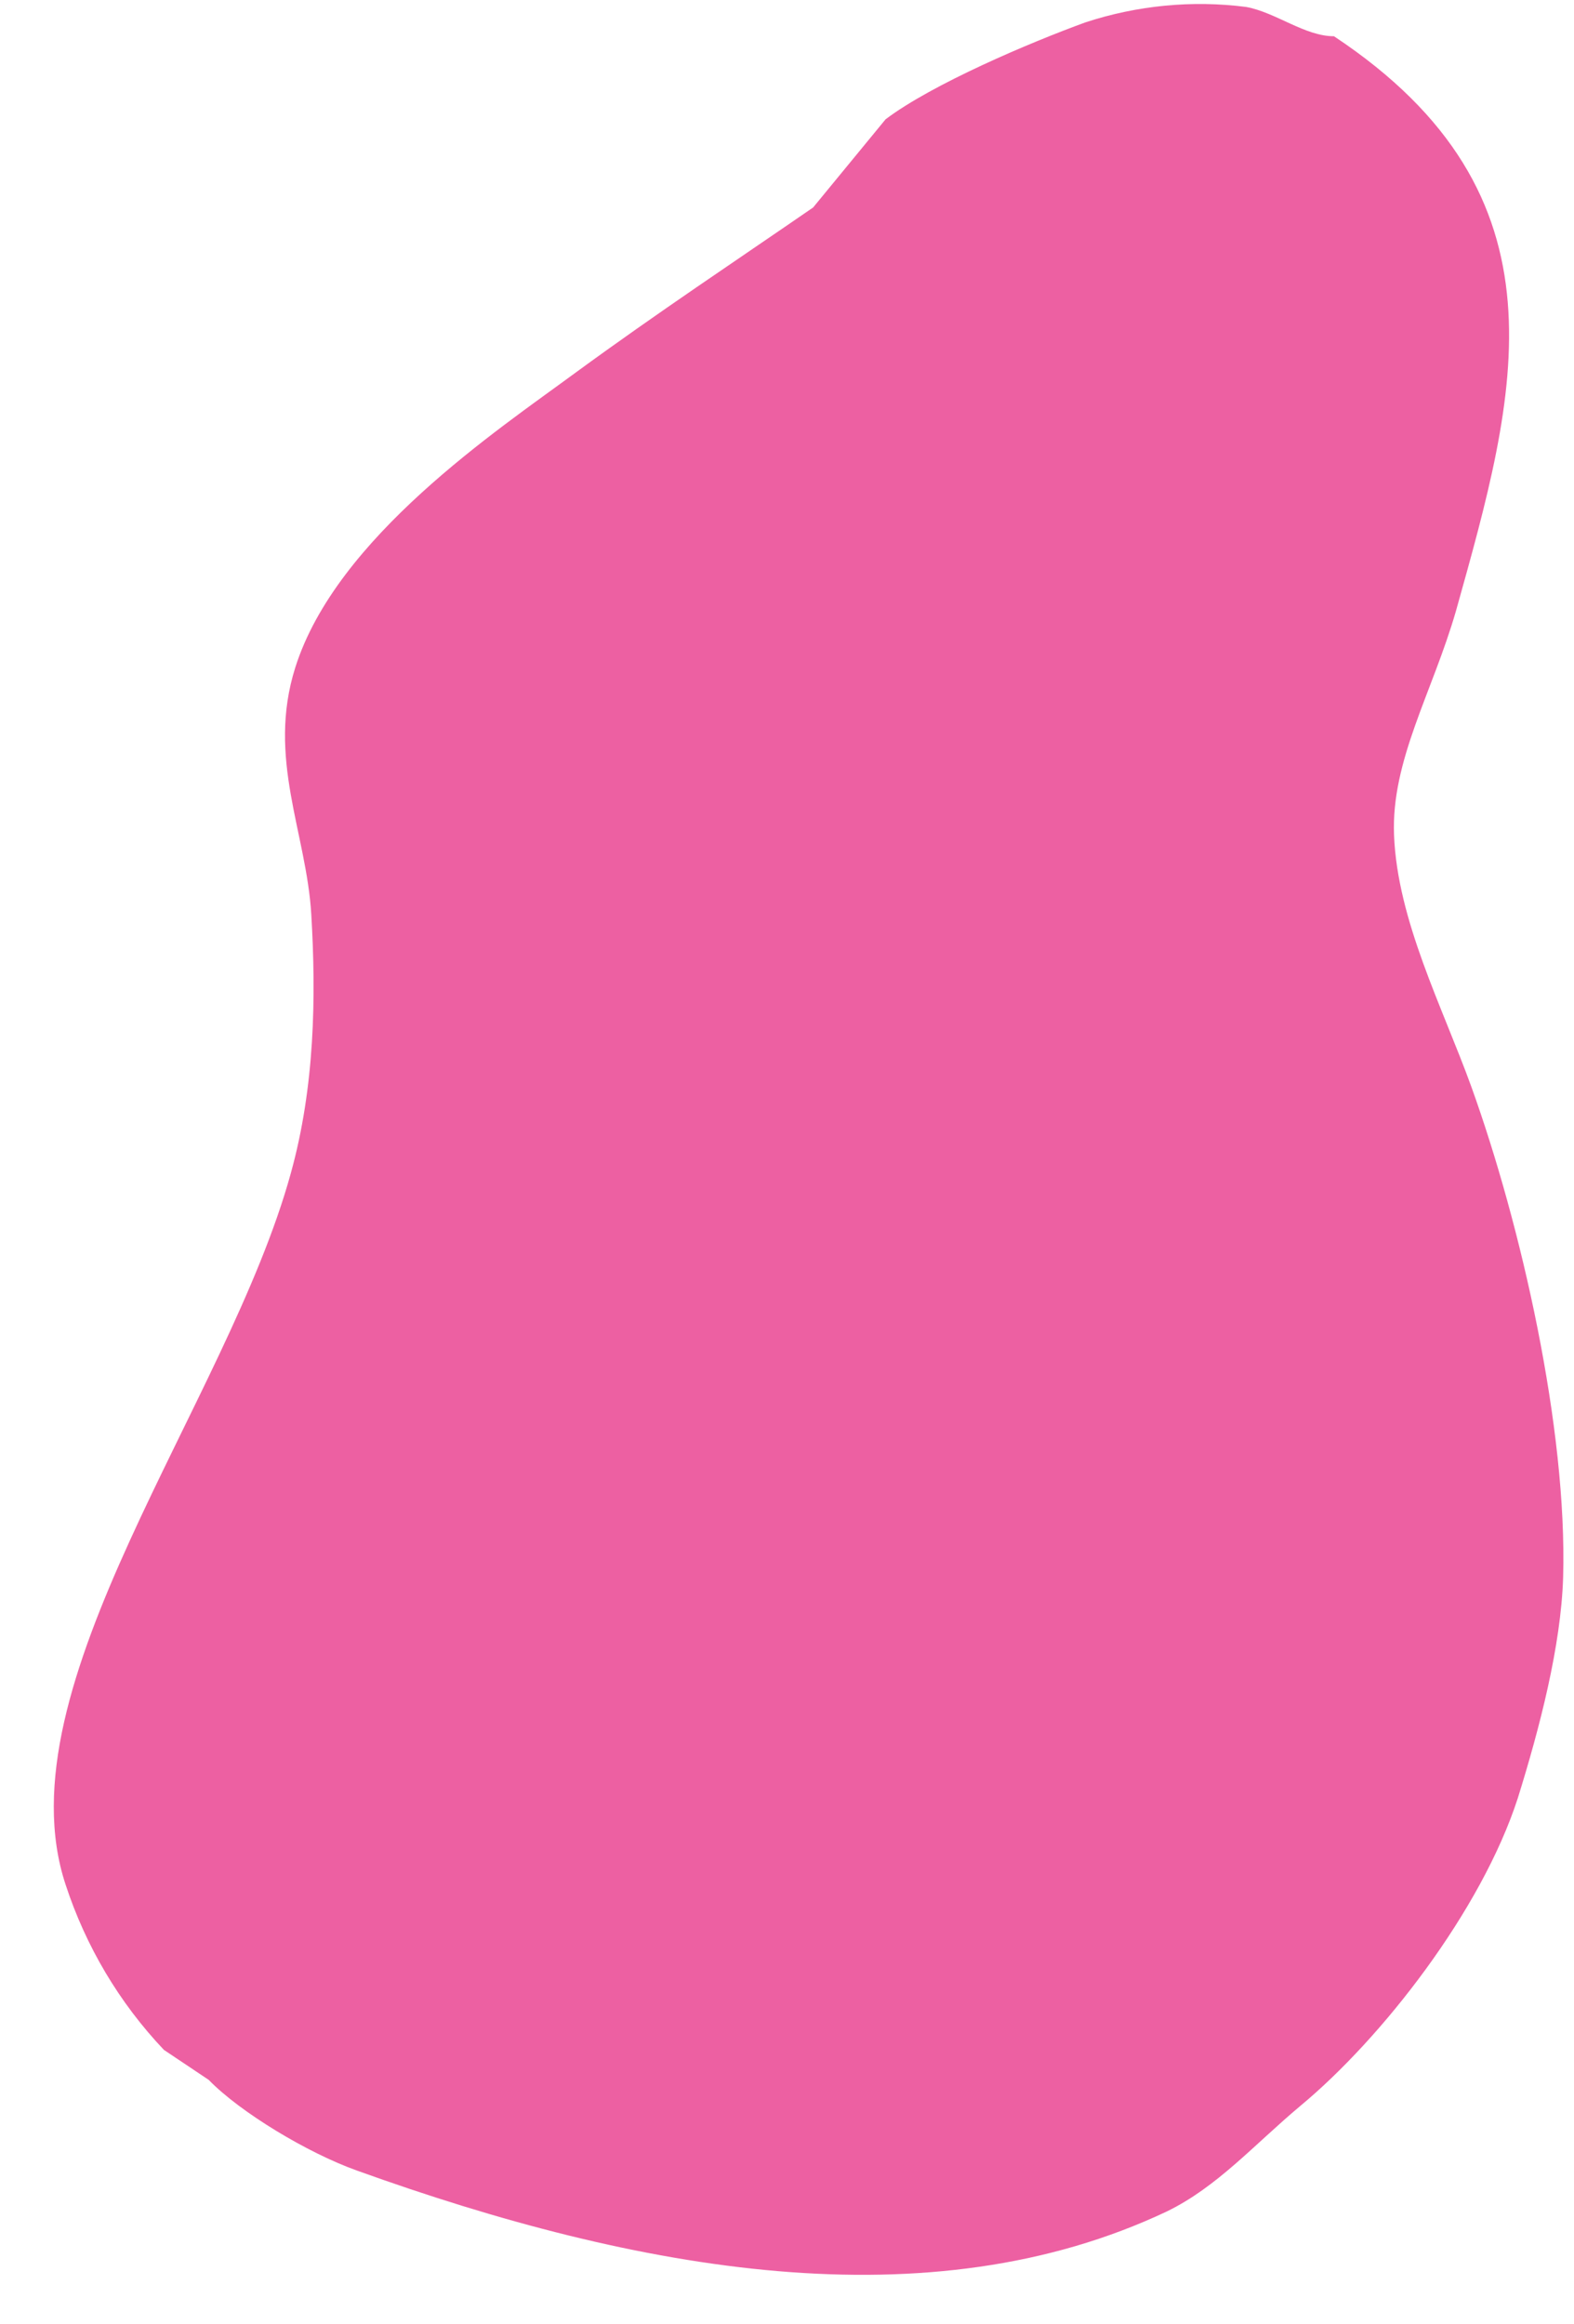
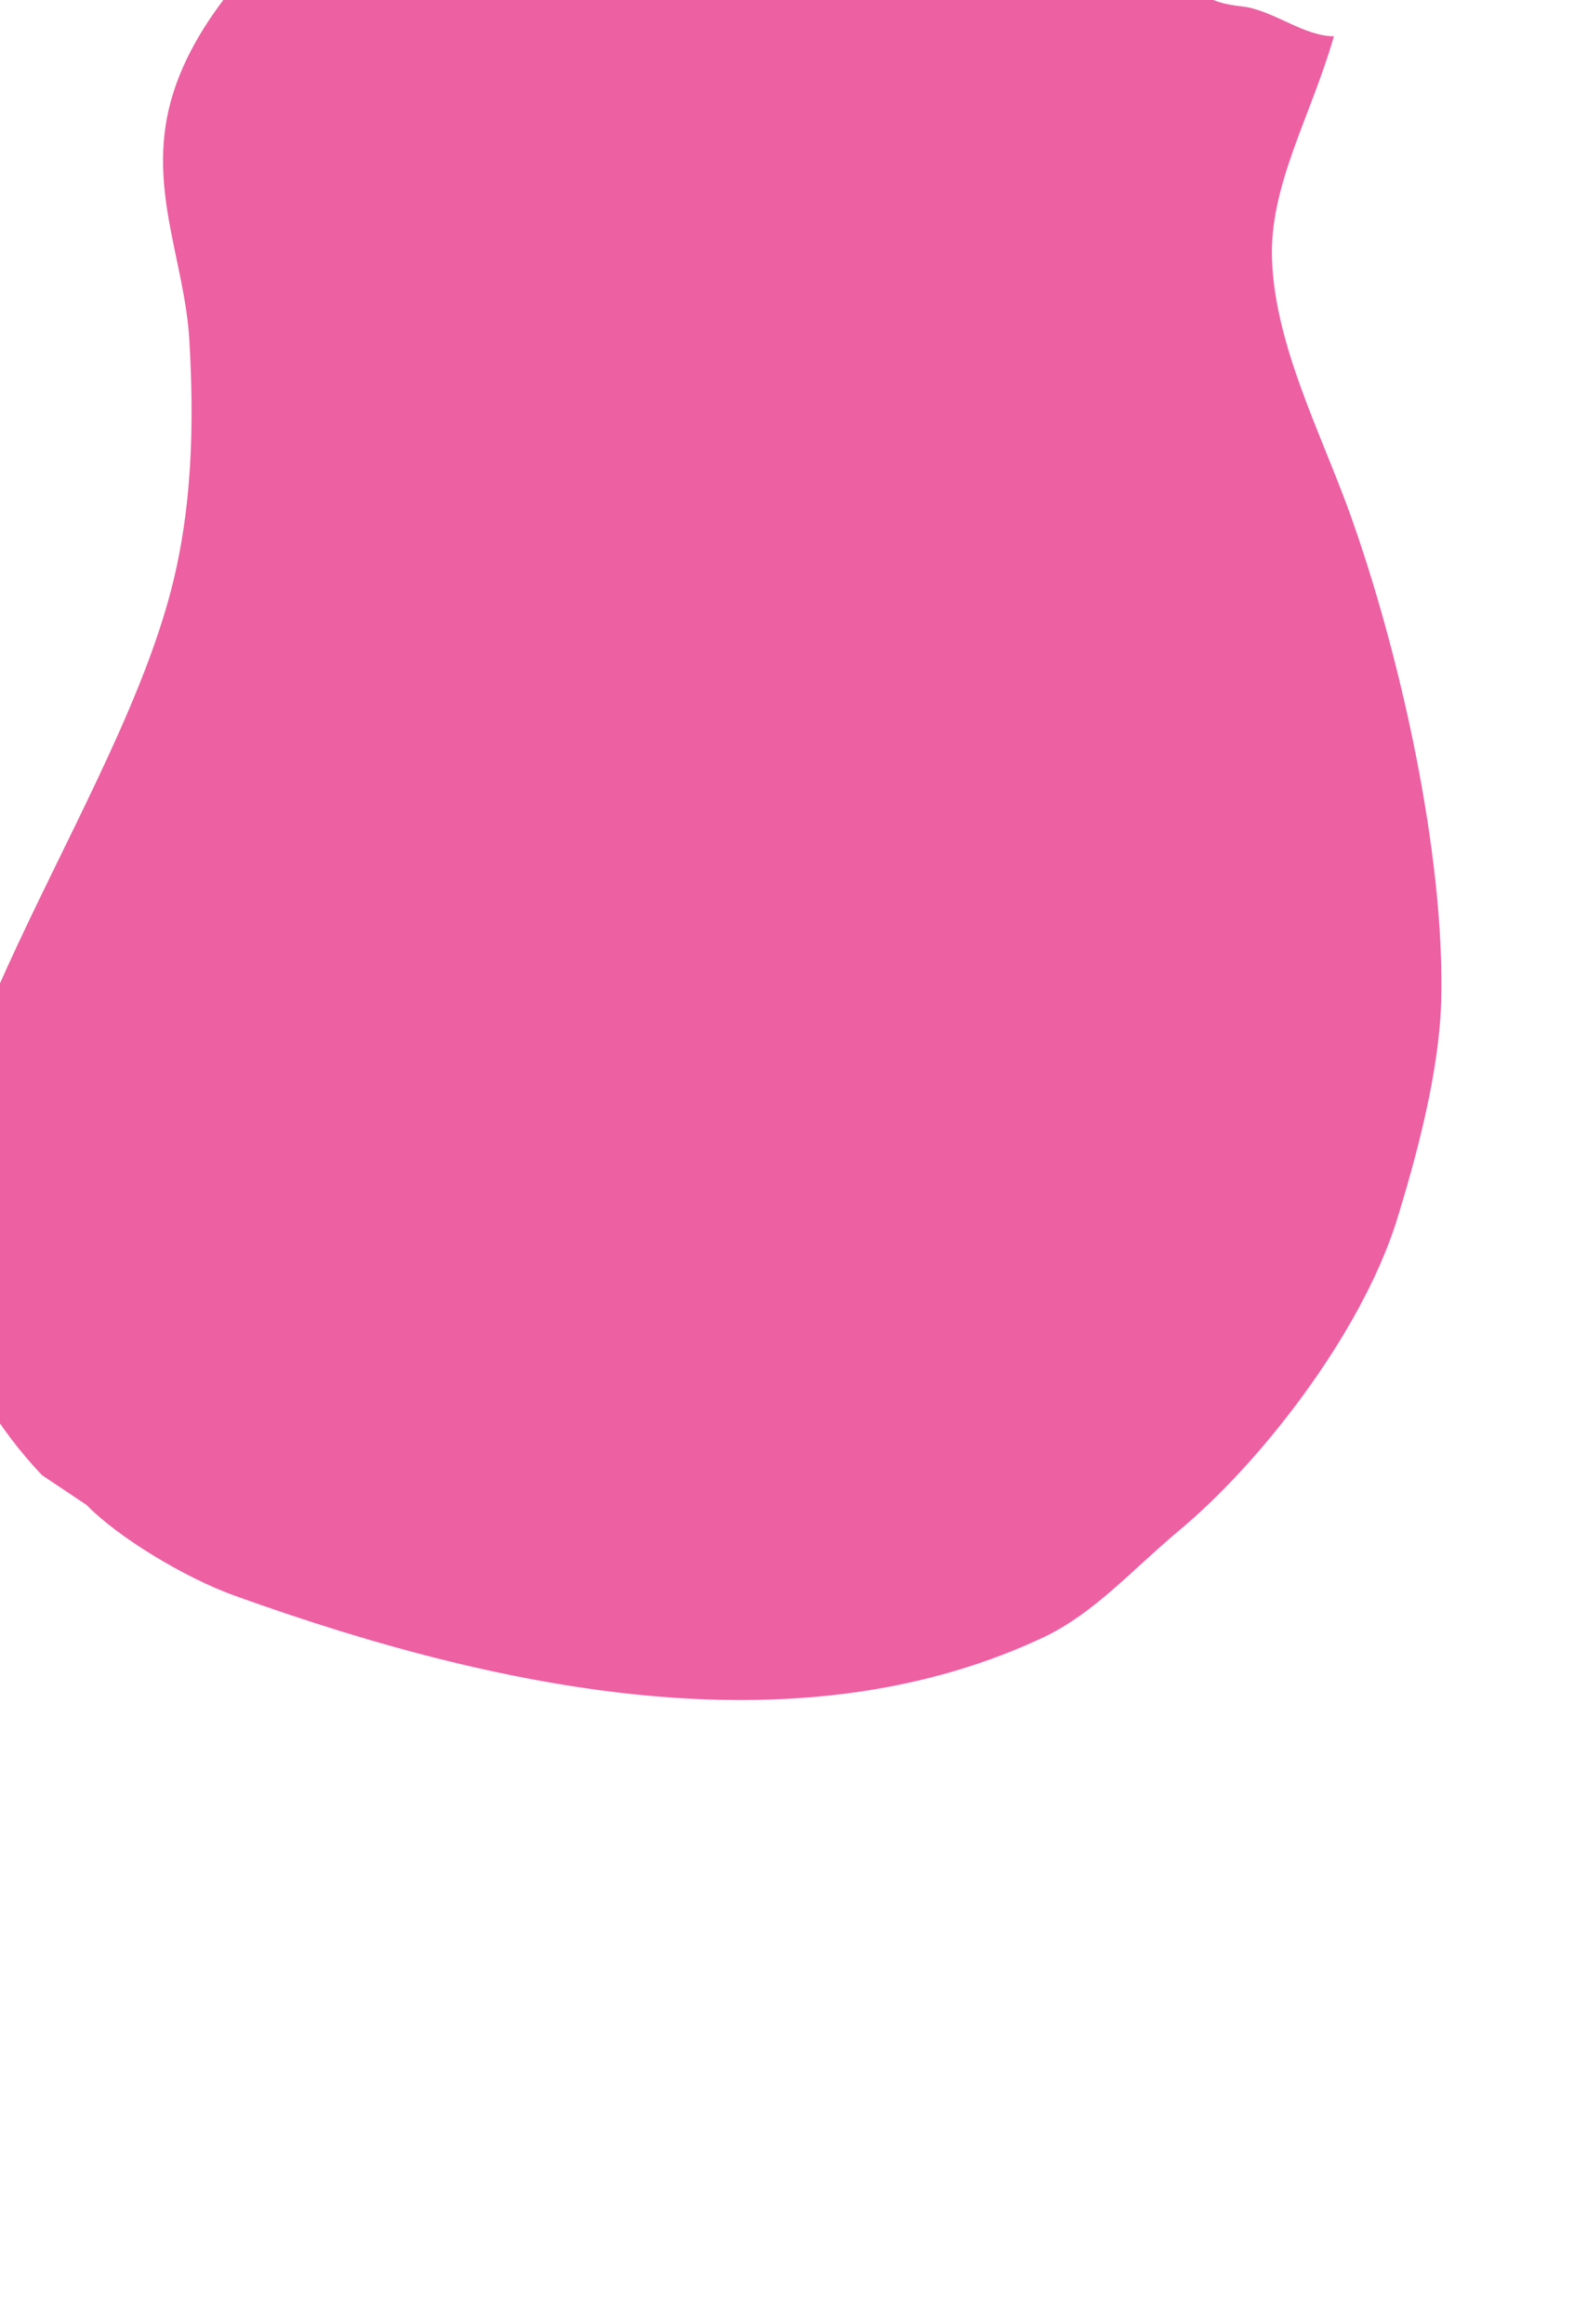
<svg xmlns="http://www.w3.org/2000/svg" fill="#000000" height="769.4" preserveAspectRatio="xMidYMid meet" version="1" viewBox="-17.7 -1.3 521.3 769.4" width="521.3" zoomAndPan="magnify">
  <g id="change1_1">
-     <path d="M424.1,10.7c79.5,52.7,60.5,118.5,40.4,190.3c-7.8,27-21.5,49.5-20.5,74.2c1.1,28.2,16,56.8,25.6,83.3 c16.5,45.8,31.8,113.2,30.4,162.4c-0.7,22.8-7.8,50-15,73.1c-12.1,37.4-45.1,79.6-72,101.9c-15.5,13-27.6,26.9-44.3,35 c-78.7,37.2-175,20-268.3-13.6c-16.2-5.8-38.5-19.2-49-30l-14.8-9.9c-14.8-15.6-25.9-34.3-32.6-54.8 c-21.7-65.8,53.6-159.2,74.6-235.4c8-28.8,8.4-58.5,6.8-85.7c-1.6-27.1-14.8-51.8-5.3-81.8c13.6-43.1,67-78.6,92.8-97.6 c27.2-19.9,53.6-37.4,78.7-54.7l24-29.2c15.5-11.7,47.8-25.4,66.2-32.1C358.9,0.5,377.1-1.3,395,1C404.9,2.8,414.4,10.7,424.1,10.7" fill="#ed60a2" />
+     <path d="M424.1,10.7c-7.8,27-21.5,49.5-20.5,74.2c1.1,28.2,16,56.8,25.6,83.3 c16.5,45.8,31.8,113.2,30.4,162.4c-0.7,22.8-7.8,50-15,73.1c-12.1,37.4-45.1,79.6-72,101.9c-15.5,13-27.6,26.9-44.3,35 c-78.7,37.2-175,20-268.3-13.6c-16.2-5.8-38.5-19.2-49-30l-14.8-9.9c-14.8-15.6-25.9-34.3-32.6-54.8 c-21.7-65.8,53.6-159.2,74.6-235.4c8-28.8,8.4-58.5,6.8-85.7c-1.6-27.1-14.8-51.8-5.3-81.8c13.6-43.1,67-78.6,92.8-97.6 c27.2-19.9,53.6-37.4,78.7-54.7l24-29.2c15.5-11.7,47.8-25.4,66.2-32.1C358.9,0.5,377.1-1.3,395,1C404.9,2.8,414.4,10.7,424.1,10.7" fill="#ed60a2" />
  </g>
</svg>